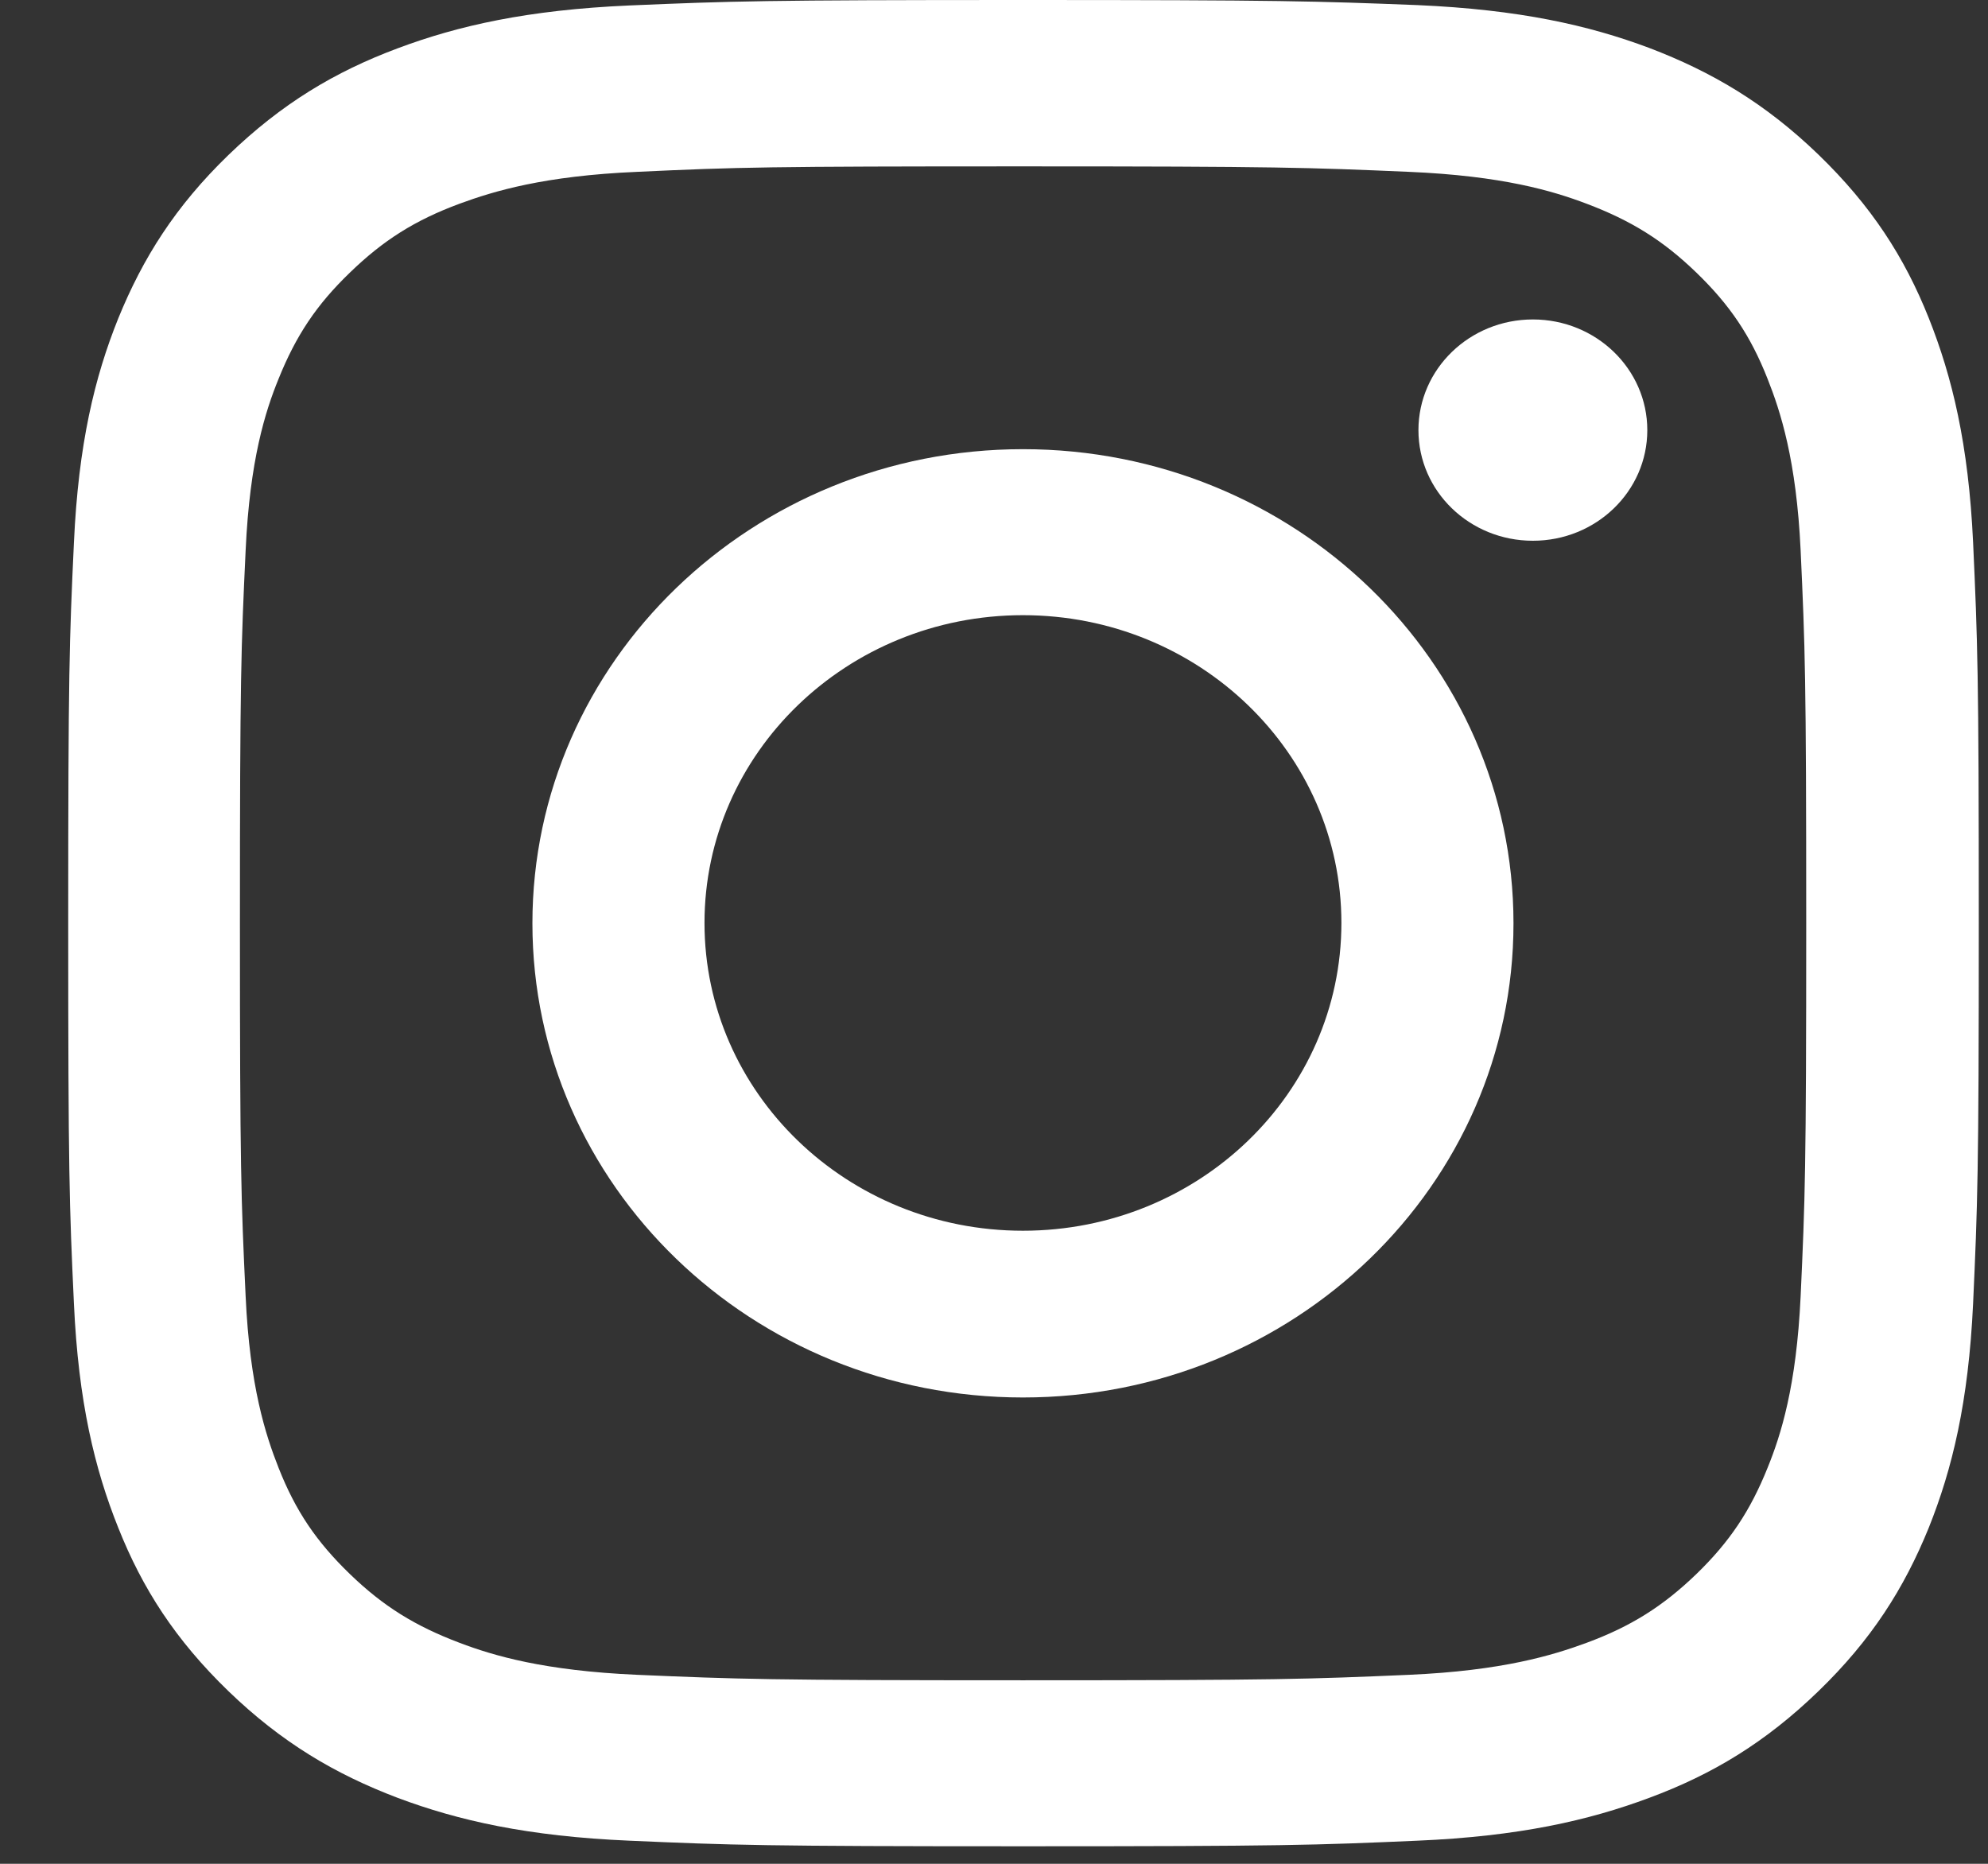
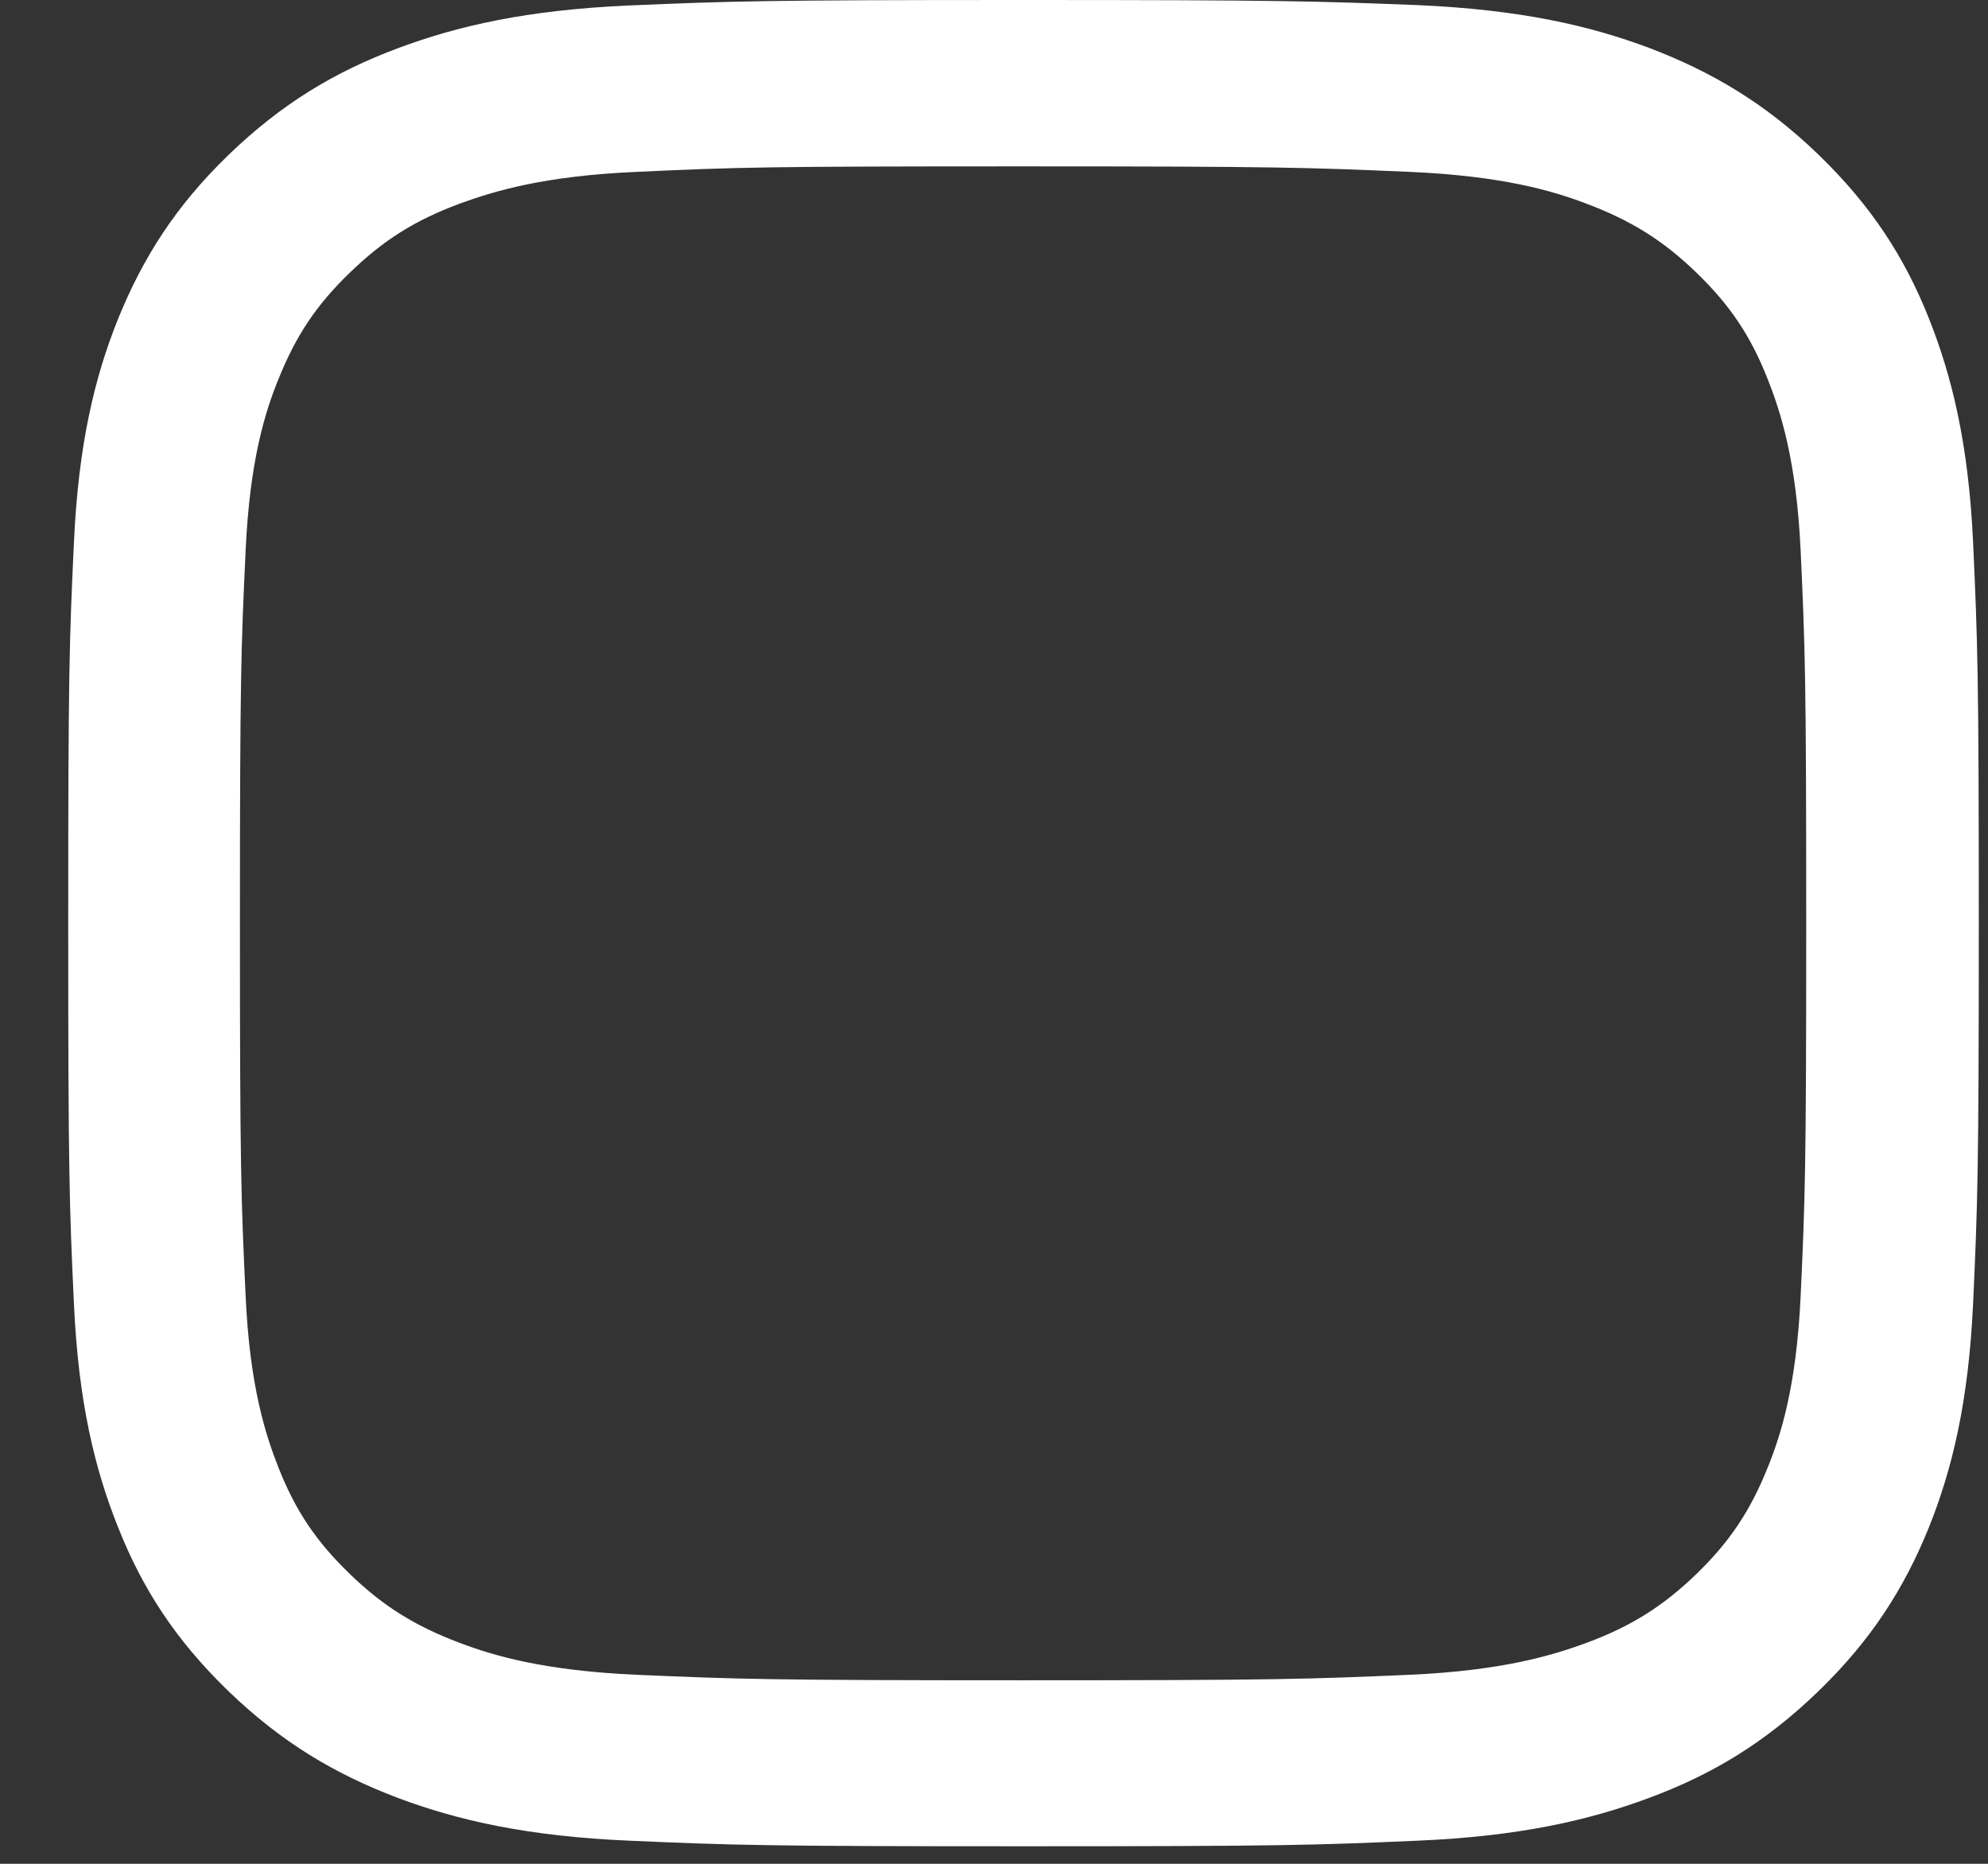
<svg xmlns="http://www.w3.org/2000/svg" width="16" height="15" viewBox="0 0 16 15" fill="none">
  <rect x="0" y="0" width="16" height="15" fill="#333333" stroke="none" />
  <path d="M8.234 1.339C10.287 1.339 10.528 1.348 11.34 1.383C12.091 1.415 12.496 1.536 12.768 1.639C13.128 1.775 13.384 1.934 13.653 2.194C13.921 2.453 14.089 2.701 14.226 3.049C14.33 3.311 14.458 3.704 14.492 4.429C14.528 5.213 14.537 5.446 14.537 7.431C14.537 9.415 14.528 9.648 14.492 10.433C14.458 11.158 14.333 11.55 14.226 11.813C14.086 12.161 13.921 12.408 13.653 12.668C13.384 12.927 13.128 13.089 12.768 13.222C12.496 13.322 12.091 13.446 11.34 13.479C10.528 13.514 10.287 13.523 8.234 13.523C6.181 13.523 5.94 13.514 5.128 13.479C4.378 13.446 3.972 13.325 3.7 13.222C3.34 13.086 3.084 12.927 2.816 12.668C2.547 12.408 2.379 12.161 2.242 11.813C2.138 11.55 2.01 11.158 1.977 10.433C1.94 9.648 1.931 9.415 1.931 7.431C1.931 5.446 1.94 5.213 1.977 4.429C2.01 3.704 2.135 3.311 2.242 3.049C2.382 2.701 2.547 2.453 2.816 2.194C3.084 1.934 3.34 1.772 3.7 1.639C3.972 1.539 4.378 1.415 5.128 1.383C5.94 1.345 6.184 1.339 8.234 1.339ZM8.234 0C6.147 0 5.885 0.009 5.064 0.044C4.247 0.08 3.688 0.206 3.2 0.389C2.694 0.578 2.267 0.834 1.839 1.247C1.412 1.66 1.15 2.076 0.952 2.562C0.762 3.034 0.631 3.574 0.595 4.367C0.558 5.157 0.549 5.411 0.549 7.428C0.549 9.445 0.558 9.698 0.595 10.492C0.631 11.282 0.762 11.822 0.952 12.296C1.147 12.786 1.412 13.198 1.839 13.611C2.267 14.024 2.697 14.278 3.2 14.469C3.688 14.652 4.247 14.779 5.067 14.814C5.888 14.85 6.147 14.859 8.237 14.859C10.327 14.859 10.586 14.85 11.407 14.814C12.225 14.779 12.783 14.652 13.274 14.469C13.781 14.281 14.208 14.024 14.635 13.611C15.062 13.198 15.325 12.783 15.523 12.296C15.712 11.824 15.843 11.285 15.88 10.492C15.916 9.698 15.926 9.448 15.926 7.428C15.926 5.408 15.916 5.157 15.88 4.364C15.843 3.574 15.712 3.034 15.523 2.559C15.328 2.07 15.062 1.657 14.635 1.244C14.208 0.832 13.778 0.578 13.274 0.386C12.786 0.203 12.228 0.077 11.407 0.041C10.583 0.009 10.321 0 8.234 0Z" fill="white" />
-   <path d="M8.233 3.615C6.055 3.615 4.285 5.323 4.285 7.431C4.285 9.539 6.052 11.247 8.233 11.247C10.415 11.247 12.181 9.539 12.181 7.431C12.181 5.323 10.415 3.615 8.233 3.615ZM8.233 9.905C6.817 9.905 5.67 8.796 5.67 7.428C5.67 6.06 6.817 4.951 8.233 4.951C9.649 4.951 10.796 6.06 10.796 7.428C10.796 8.796 9.649 9.905 8.233 9.905Z" fill="white" />
-   <path d="M12.337 4.352C12.846 4.352 13.258 3.954 13.258 3.462C13.258 2.97 12.846 2.571 12.337 2.571C11.828 2.571 11.416 2.97 11.416 3.462C11.416 3.954 11.828 4.352 12.337 4.352Z" fill="white" />
</svg>